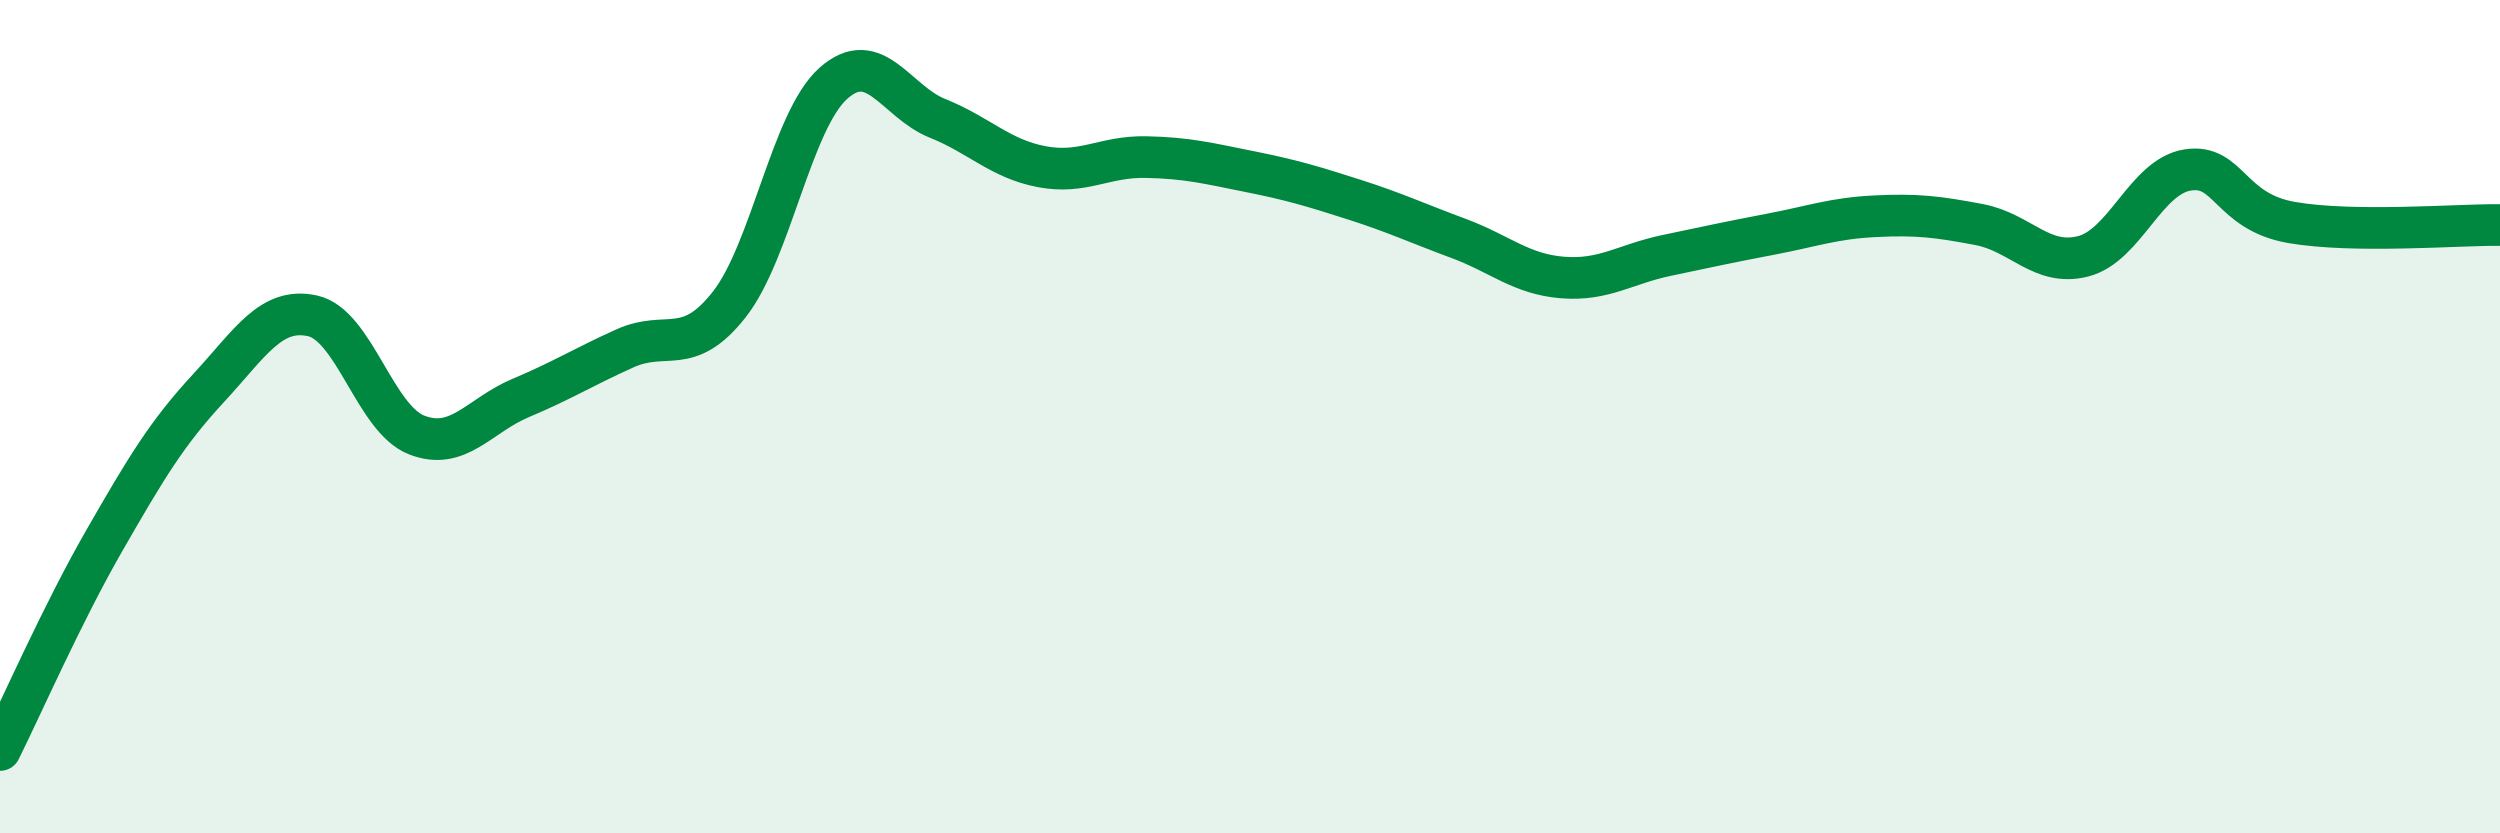
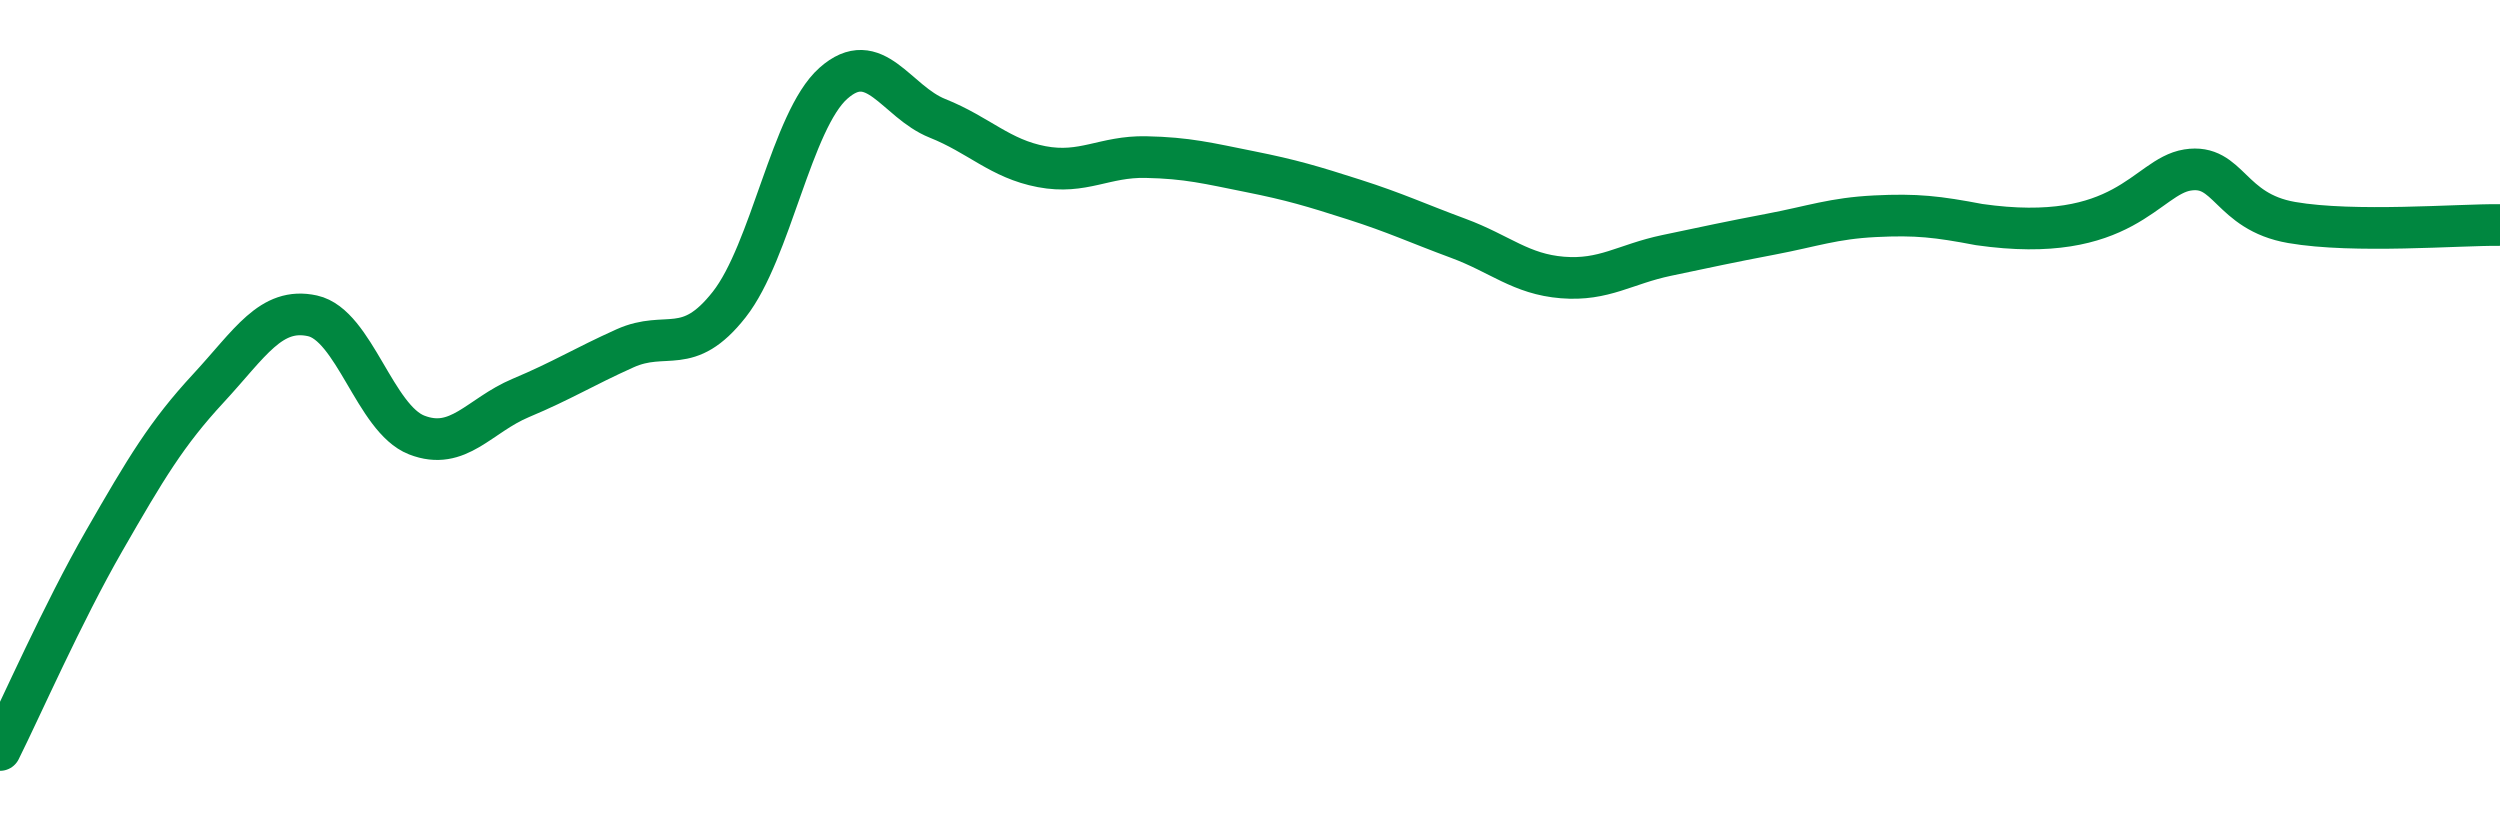
<svg xmlns="http://www.w3.org/2000/svg" width="60" height="20" viewBox="0 0 60 20">
-   <path d="M 0,18 C 0.5,17 1.5,14.72 2.5,12.98 C 3.5,11.24 4,10.4 5,9.32 C 6,8.24 6.5,7.36 7.5,7.58 C 8.5,7.8 9,10.05 10,10.44 C 11,10.83 11.5,9.97 12.5,9.55 C 13.5,9.13 14,8.81 15,8.36 C 16,7.91 16.5,8.58 17.5,7.31 C 18.5,6.04 19,2.89 20,2 C 21,1.11 21.5,2.44 22.5,2.84 C 23.5,3.24 24,3.81 25,4 C 26,4.19 26.5,3.75 27.5,3.77 C 28.5,3.79 29,3.92 30,4.12 C 31,4.32 31.5,4.47 32.5,4.79 C 33.5,5.11 34,5.35 35,5.72 C 36,6.09 36.5,6.58 37.5,6.66 C 38.5,6.74 39,6.34 40,6.13 C 41,5.92 41.5,5.81 42.5,5.62 C 43.5,5.43 44,5.24 45,5.19 C 46,5.14 46.5,5.2 47.5,5.39 C 48.5,5.58 49,6.41 50,6.15 C 51,5.89 51.5,4.24 52.5,4.08 C 53.5,3.92 53.5,5.08 55,5.34 C 56.5,5.6 59,5.39 60,5.4L60 20L0 20Z" fill="#008740" opacity="0.1" stroke-linecap="round" stroke-linejoin="round" />
-   <path d="M 0,18 C 0.5,17 1.5,14.72 2.5,12.98 C 3.5,11.24 4,10.4 5,9.32 C 6,8.24 6.5,7.36 7.5,7.58 C 8.5,7.8 9,10.05 10,10.44 C 11,10.83 11.5,9.97 12.5,9.55 C 13.5,9.13 14,8.81 15,8.36 C 16,7.91 16.5,8.58 17.5,7.31 C 18.5,6.04 19,2.89 20,2 C 21,1.11 21.5,2.44 22.5,2.84 C 23.5,3.24 24,3.81 25,4 C 26,4.19 26.5,3.75 27.5,3.77 C 28.5,3.79 29,3.92 30,4.12 C 31,4.32 31.5,4.47 32.5,4.79 C 33.5,5.11 34,5.35 35,5.72 C 36,6.09 36.5,6.58 37.5,6.66 C 38.5,6.74 39,6.34 40,6.13 C 41,5.92 41.5,5.81 42.5,5.62 C 43.5,5.43 44,5.24 45,5.19 C 46,5.14 46.5,5.2 47.5,5.39 C 48.5,5.58 49,6.41 50,6.15 C 51,5.89 51.5,4.24 52.5,4.08 C 53.5,3.92 53.5,5.08 55,5.34 C 56.5,5.6 59,5.39 60,5.4" stroke="#008740" stroke-width="1" fill="none" stroke-linecap="round" stroke-linejoin="round" />
+   <path d="M 0,18 C 0.5,17 1.5,14.72 2.5,12.98 C 3.5,11.24 4,10.4 5,9.32 C 6,8.24 6.5,7.36 7.5,7.58 C 8.5,7.8 9,10.05 10,10.44 C 11,10.83 11.5,9.97 12.5,9.55 C 13.5,9.13 14,8.81 15,8.36 C 16,7.91 16.5,8.58 17.5,7.31 C 18.5,6.04 19,2.89 20,2 C 21,1.11 21.5,2.44 22.5,2.84 C 23.5,3.24 24,3.81 25,4 C 26,4.19 26.5,3.75 27.5,3.77 C 28.5,3.79 29,3.92 30,4.12 C 31,4.32 31.5,4.47 32.5,4.79 C 33.5,5.11 34,5.35 35,5.72 C 36,6.09 36.5,6.58 37.5,6.66 C 38.5,6.74 39,6.34 40,6.13 C 41,5.92 41.5,5.81 42.5,5.62 C 43.5,5.43 44,5.24 45,5.19 C 46,5.14 46.5,5.2 47.5,5.39 C 51,5.89 51.5,4.24 52.5,4.08 C 53.5,3.92 53.5,5.08 55,5.34 C 56.5,5.6 59,5.39 60,5.4" stroke="#008740" stroke-width="1" fill="none" stroke-linecap="round" stroke-linejoin="round" />
</svg>